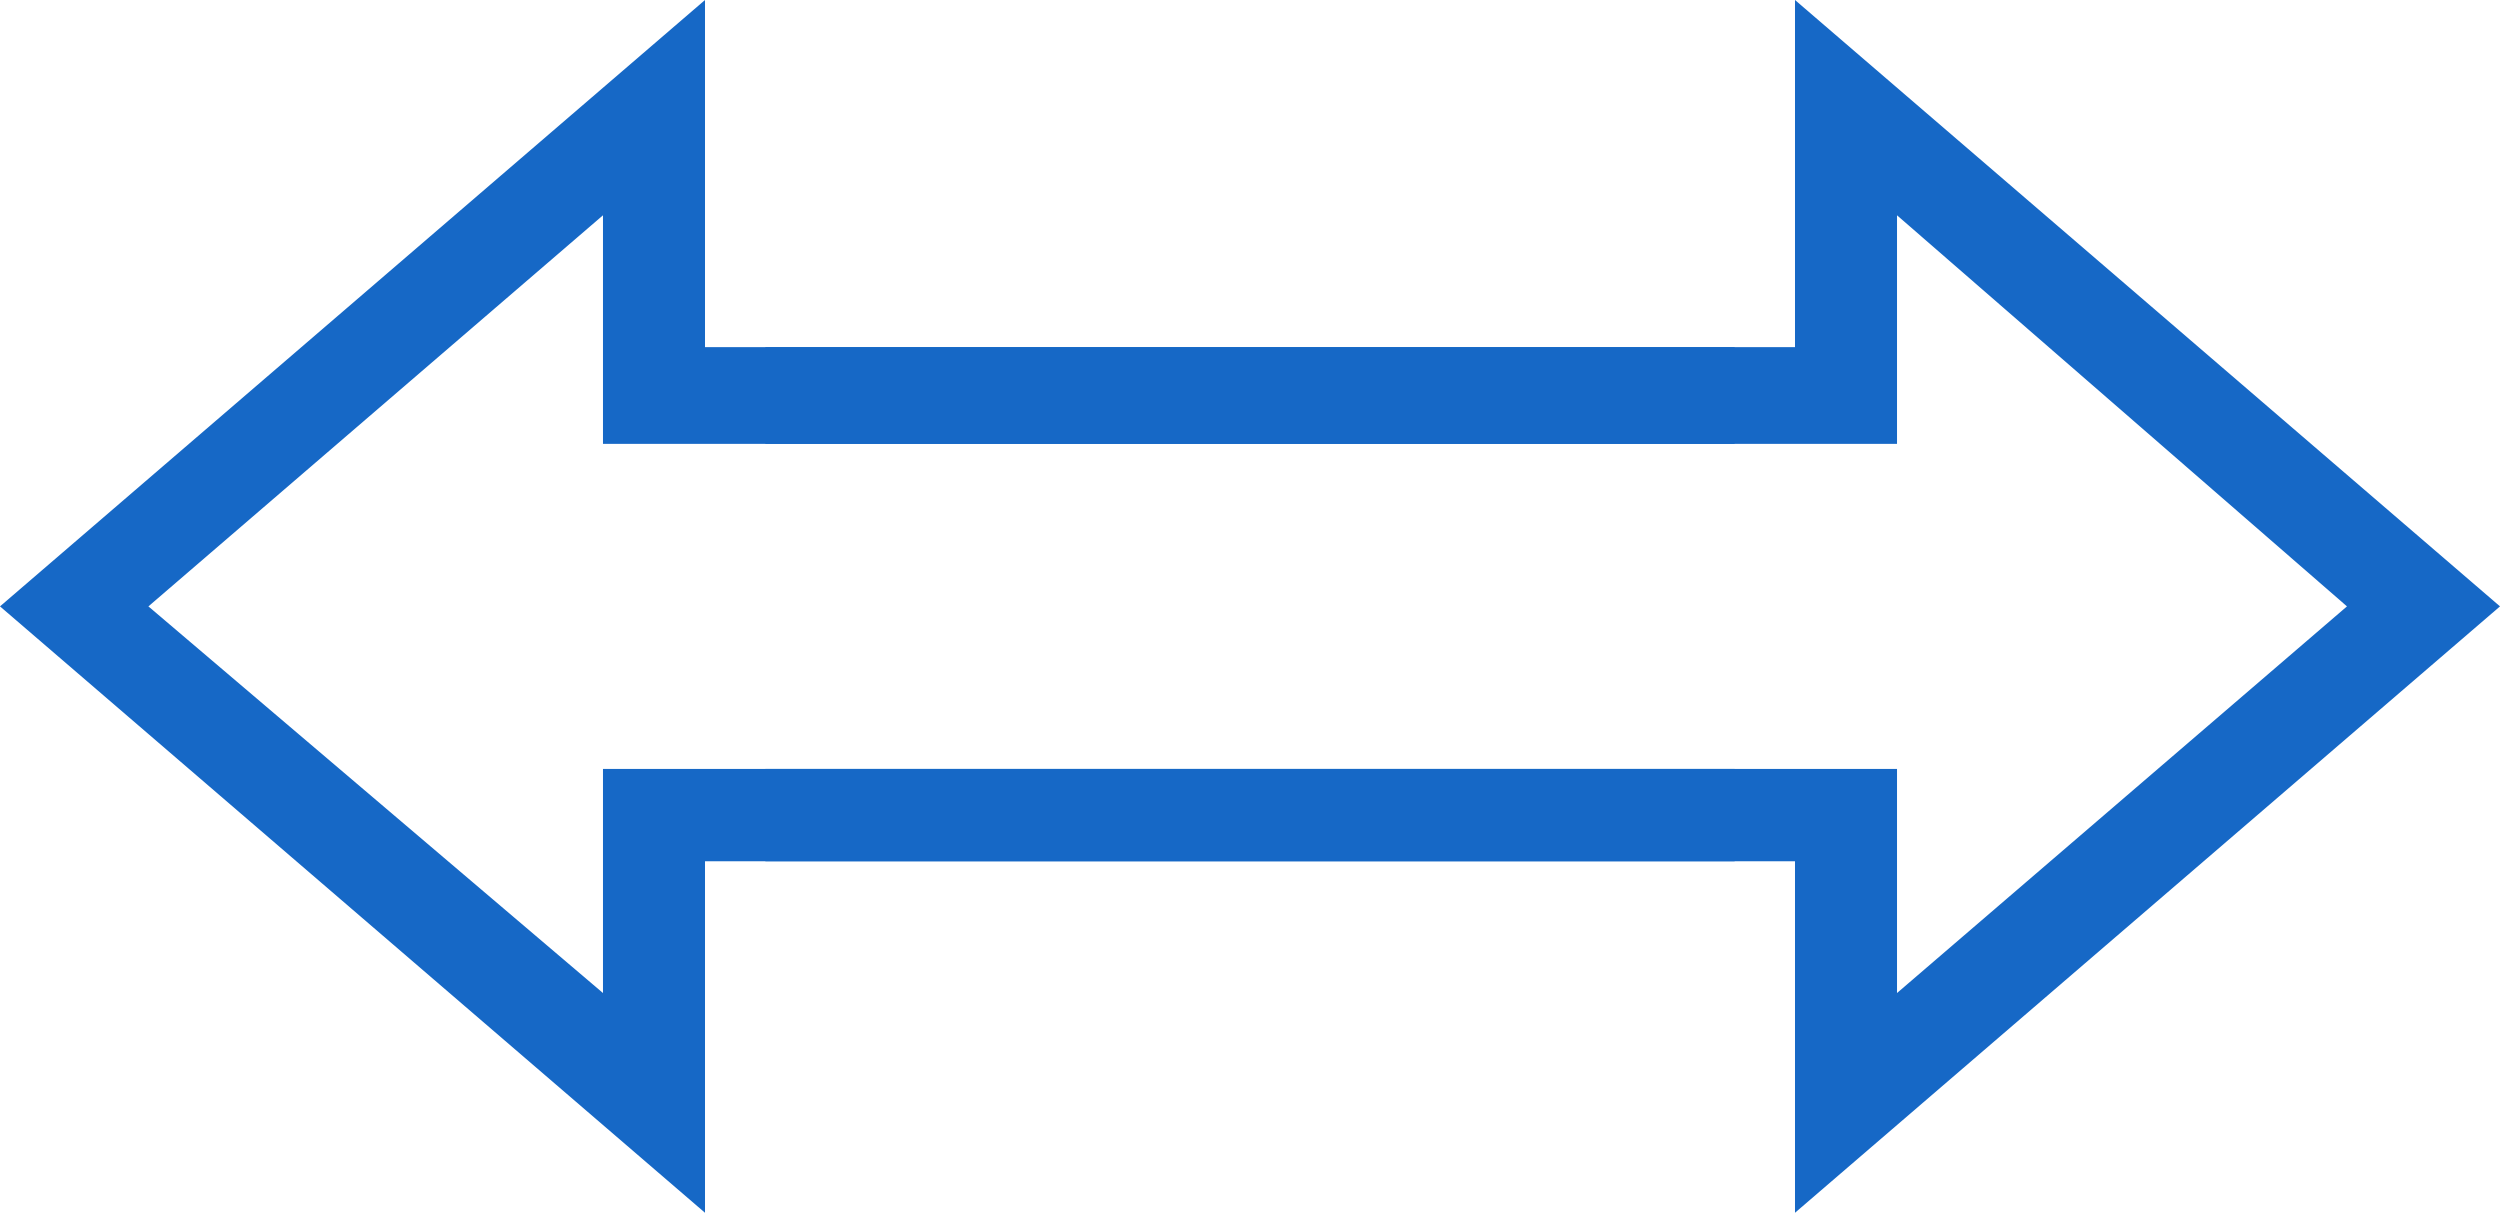
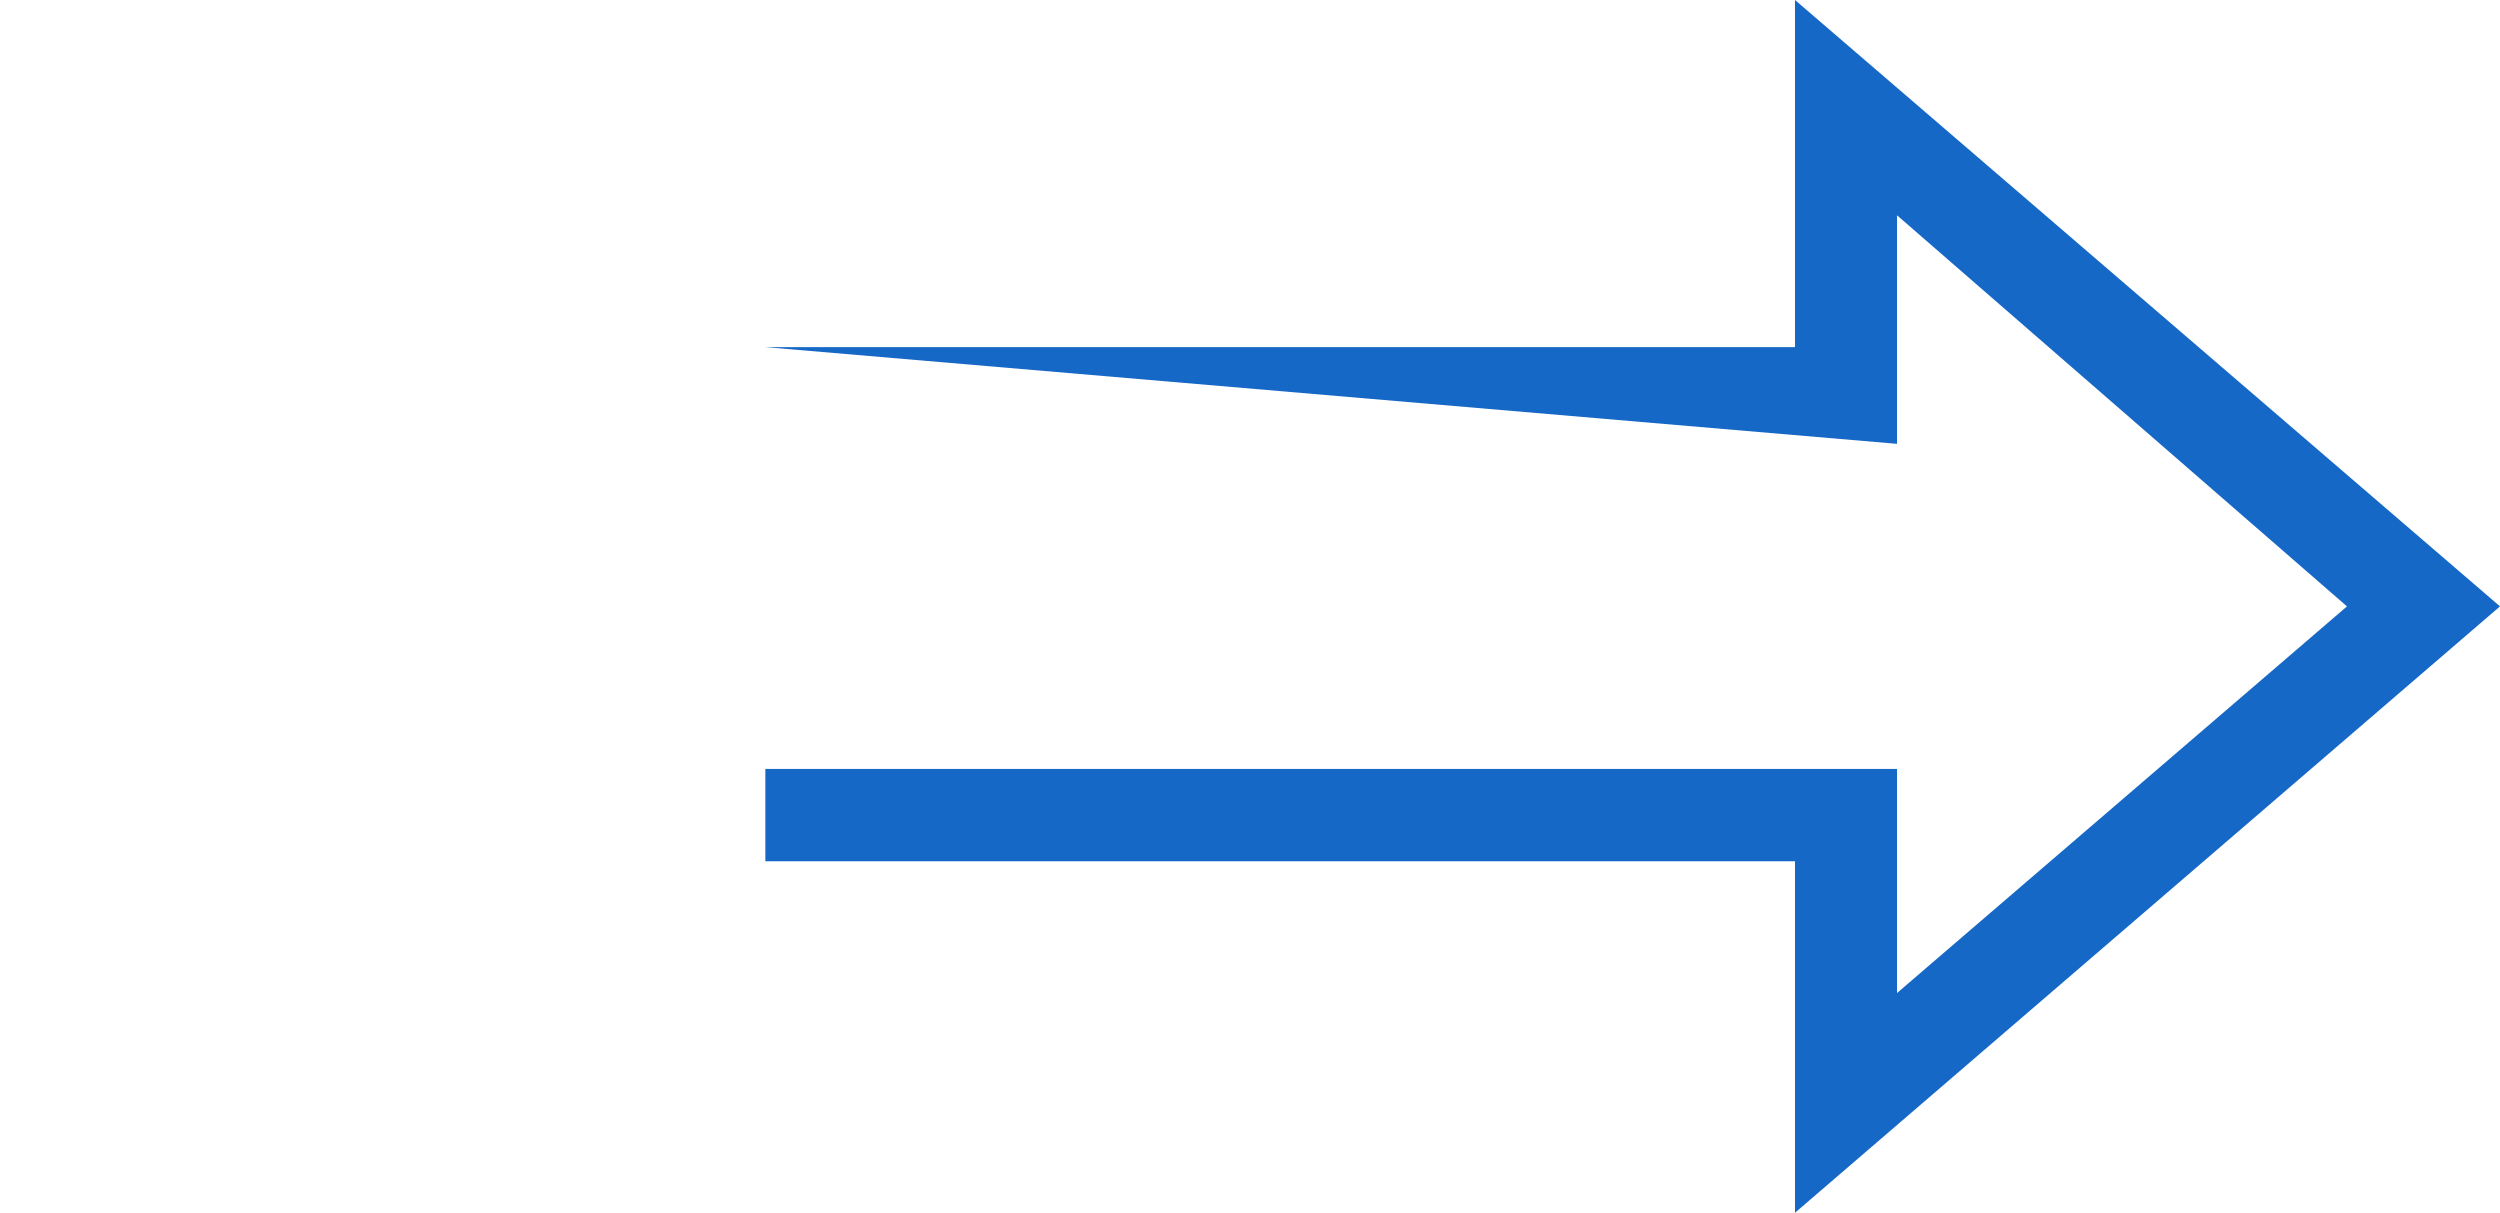
<svg xmlns="http://www.w3.org/2000/svg" viewBox="0 0 286.7 139.08">
  <g fill="#1668c6">
-     <path d="m87.77 39.81h118.08v-39.81l80.85 69.54-80.85 69.54v-40.31h-118.08v-10.59h129.78v25.7l51.6-44.34-51.6-44.85v26.21h-129.78z" />
-     <path d="m198.93 98.77h-118.08v40.31l-80.85-69.54 80.85-69.54v39.81h118.08v11.09h-129.78v-26.21l-52.13 44.85 52.13 44.34v-25.7h129.78z" />
+     <path d="m87.77 39.81h118.08v-39.81l80.85 69.54-80.85 69.54v-40.31h-118.08v-10.59h129.78v25.7l51.6-44.34-51.6-44.85v26.21z" />
  </g>
</svg>